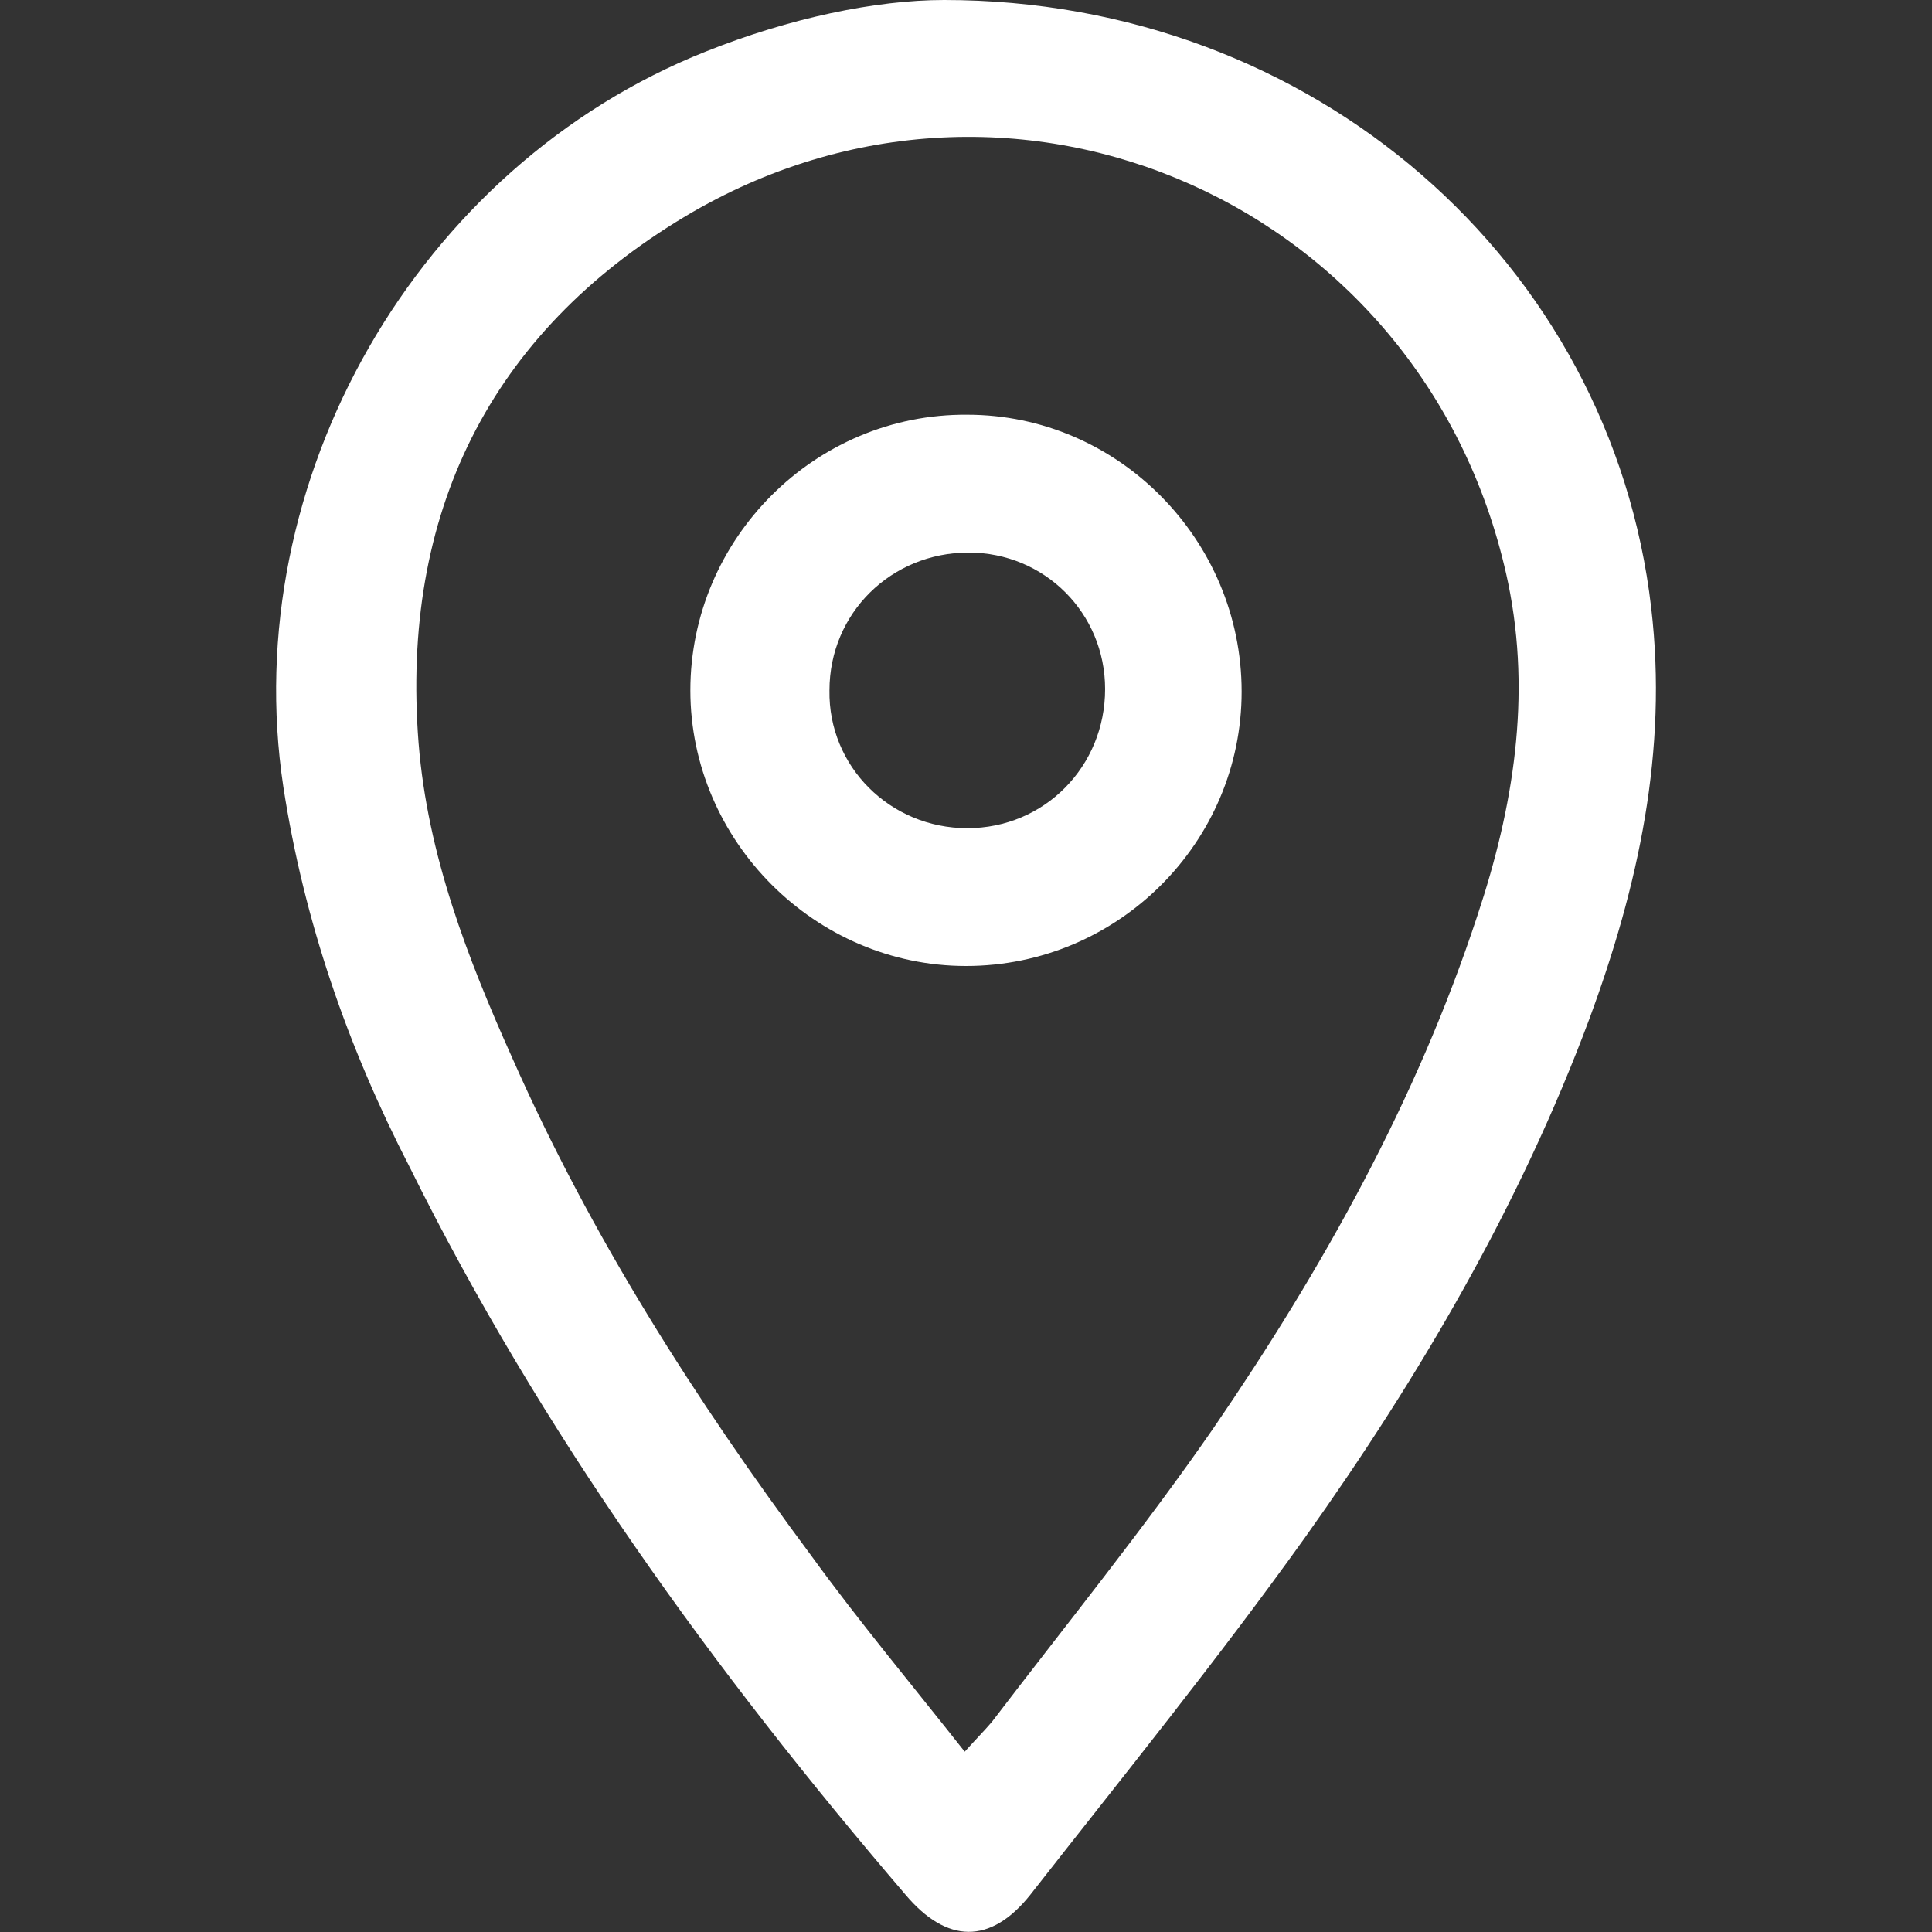
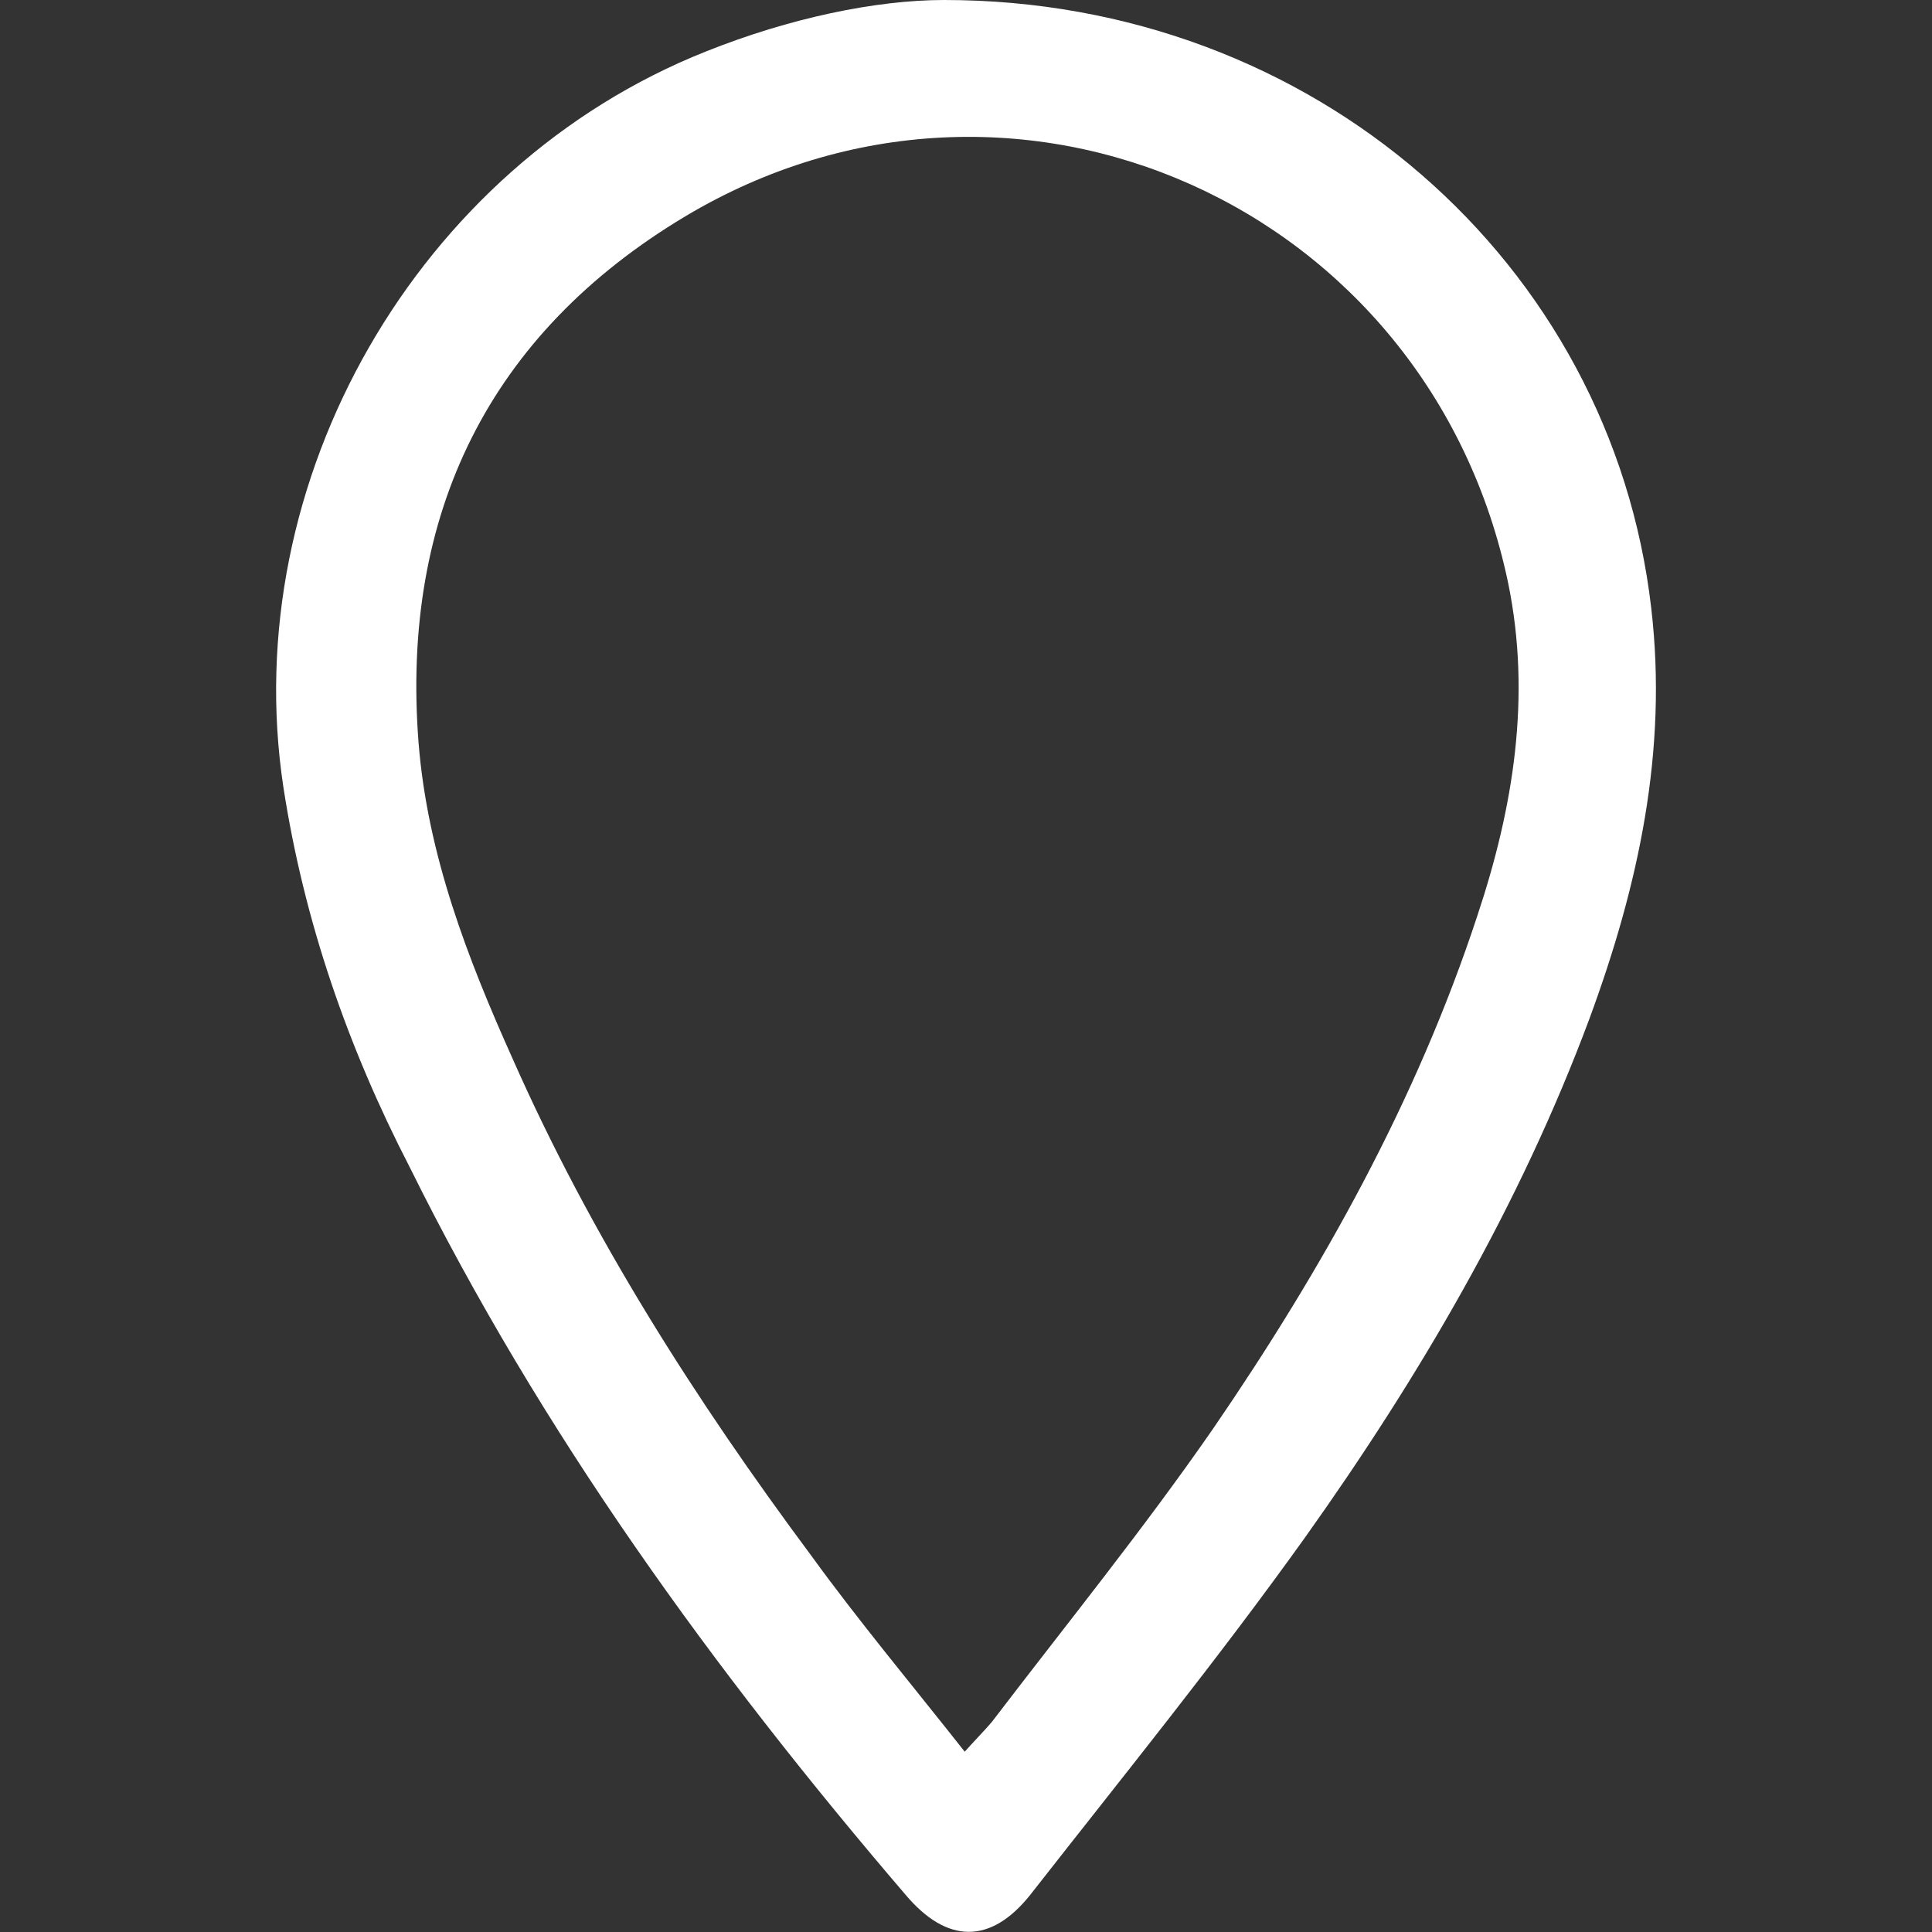
<svg xmlns="http://www.w3.org/2000/svg" version="1.1" id="Layer_1" x="0px" y="0px" viewBox="0 0 150 150" style="enable-background:new 0 0 150 150;" xml:space="preserve">
  <rect x="0" y="0" width="150" height="150" fill="#333333" stroke="none" />
  <style type="text/css">
	.st0{fill:#FFFFFF;}
</style>
  <g>
    <path class="st0" d="M73.3,0c28.7,0,51.8,20.4,54.9,47.2c1.3,11.1-1,21.6-4.8,31.9c-5.4,14.5-13.2,27.8-22.1,40.3   c-6.8,9.5-14.1,18.5-21.3,27.7c-3.1,3.9-6.5,3.8-9.7,0c-14.9-17.4-28.3-35.9-38.5-56.5C27,81.3,23.6,71.5,22,61.1   C18.4,37.3,32.4,12.9,54.8,4C61.3,1.4,68,0,73.3,0z M74.9,136c0.9-1,1.5-1.6,2.1-2.3c5.8-7.6,11.8-15,17.2-22.8   c8.5-12.4,15.8-25.5,20.5-39.8c2.8-8.4,4.2-17,2.4-25.8C111,16,78.8,1.5,53.2,16.8C38,25.9,31.1,39.9,32.5,57.7   c0.7,8.7,3.8,16.7,7.3,24.5c6.1,13.8,14.2,26.5,23.2,38.6C66.7,125.9,70.8,130.8,74.9,136z" />
-     <path class="st0" d="M75,75c-11.7,0-21.4-9.7-21.4-21.4c0-11.8,9.7-21.5,21.5-21.4c11.7,0,21.3,9.7,21.3,21.5   C96.4,65.4,86.8,75,75,75z M75.1,64.3c6,0,10.7-4.8,10.7-10.8c0-5.9-4.7-10.6-10.6-10.6c-6,0-10.8,4.7-10.8,10.7   C64.3,59.5,69.1,64.3,75.1,64.3z" />
  </g>
</svg>